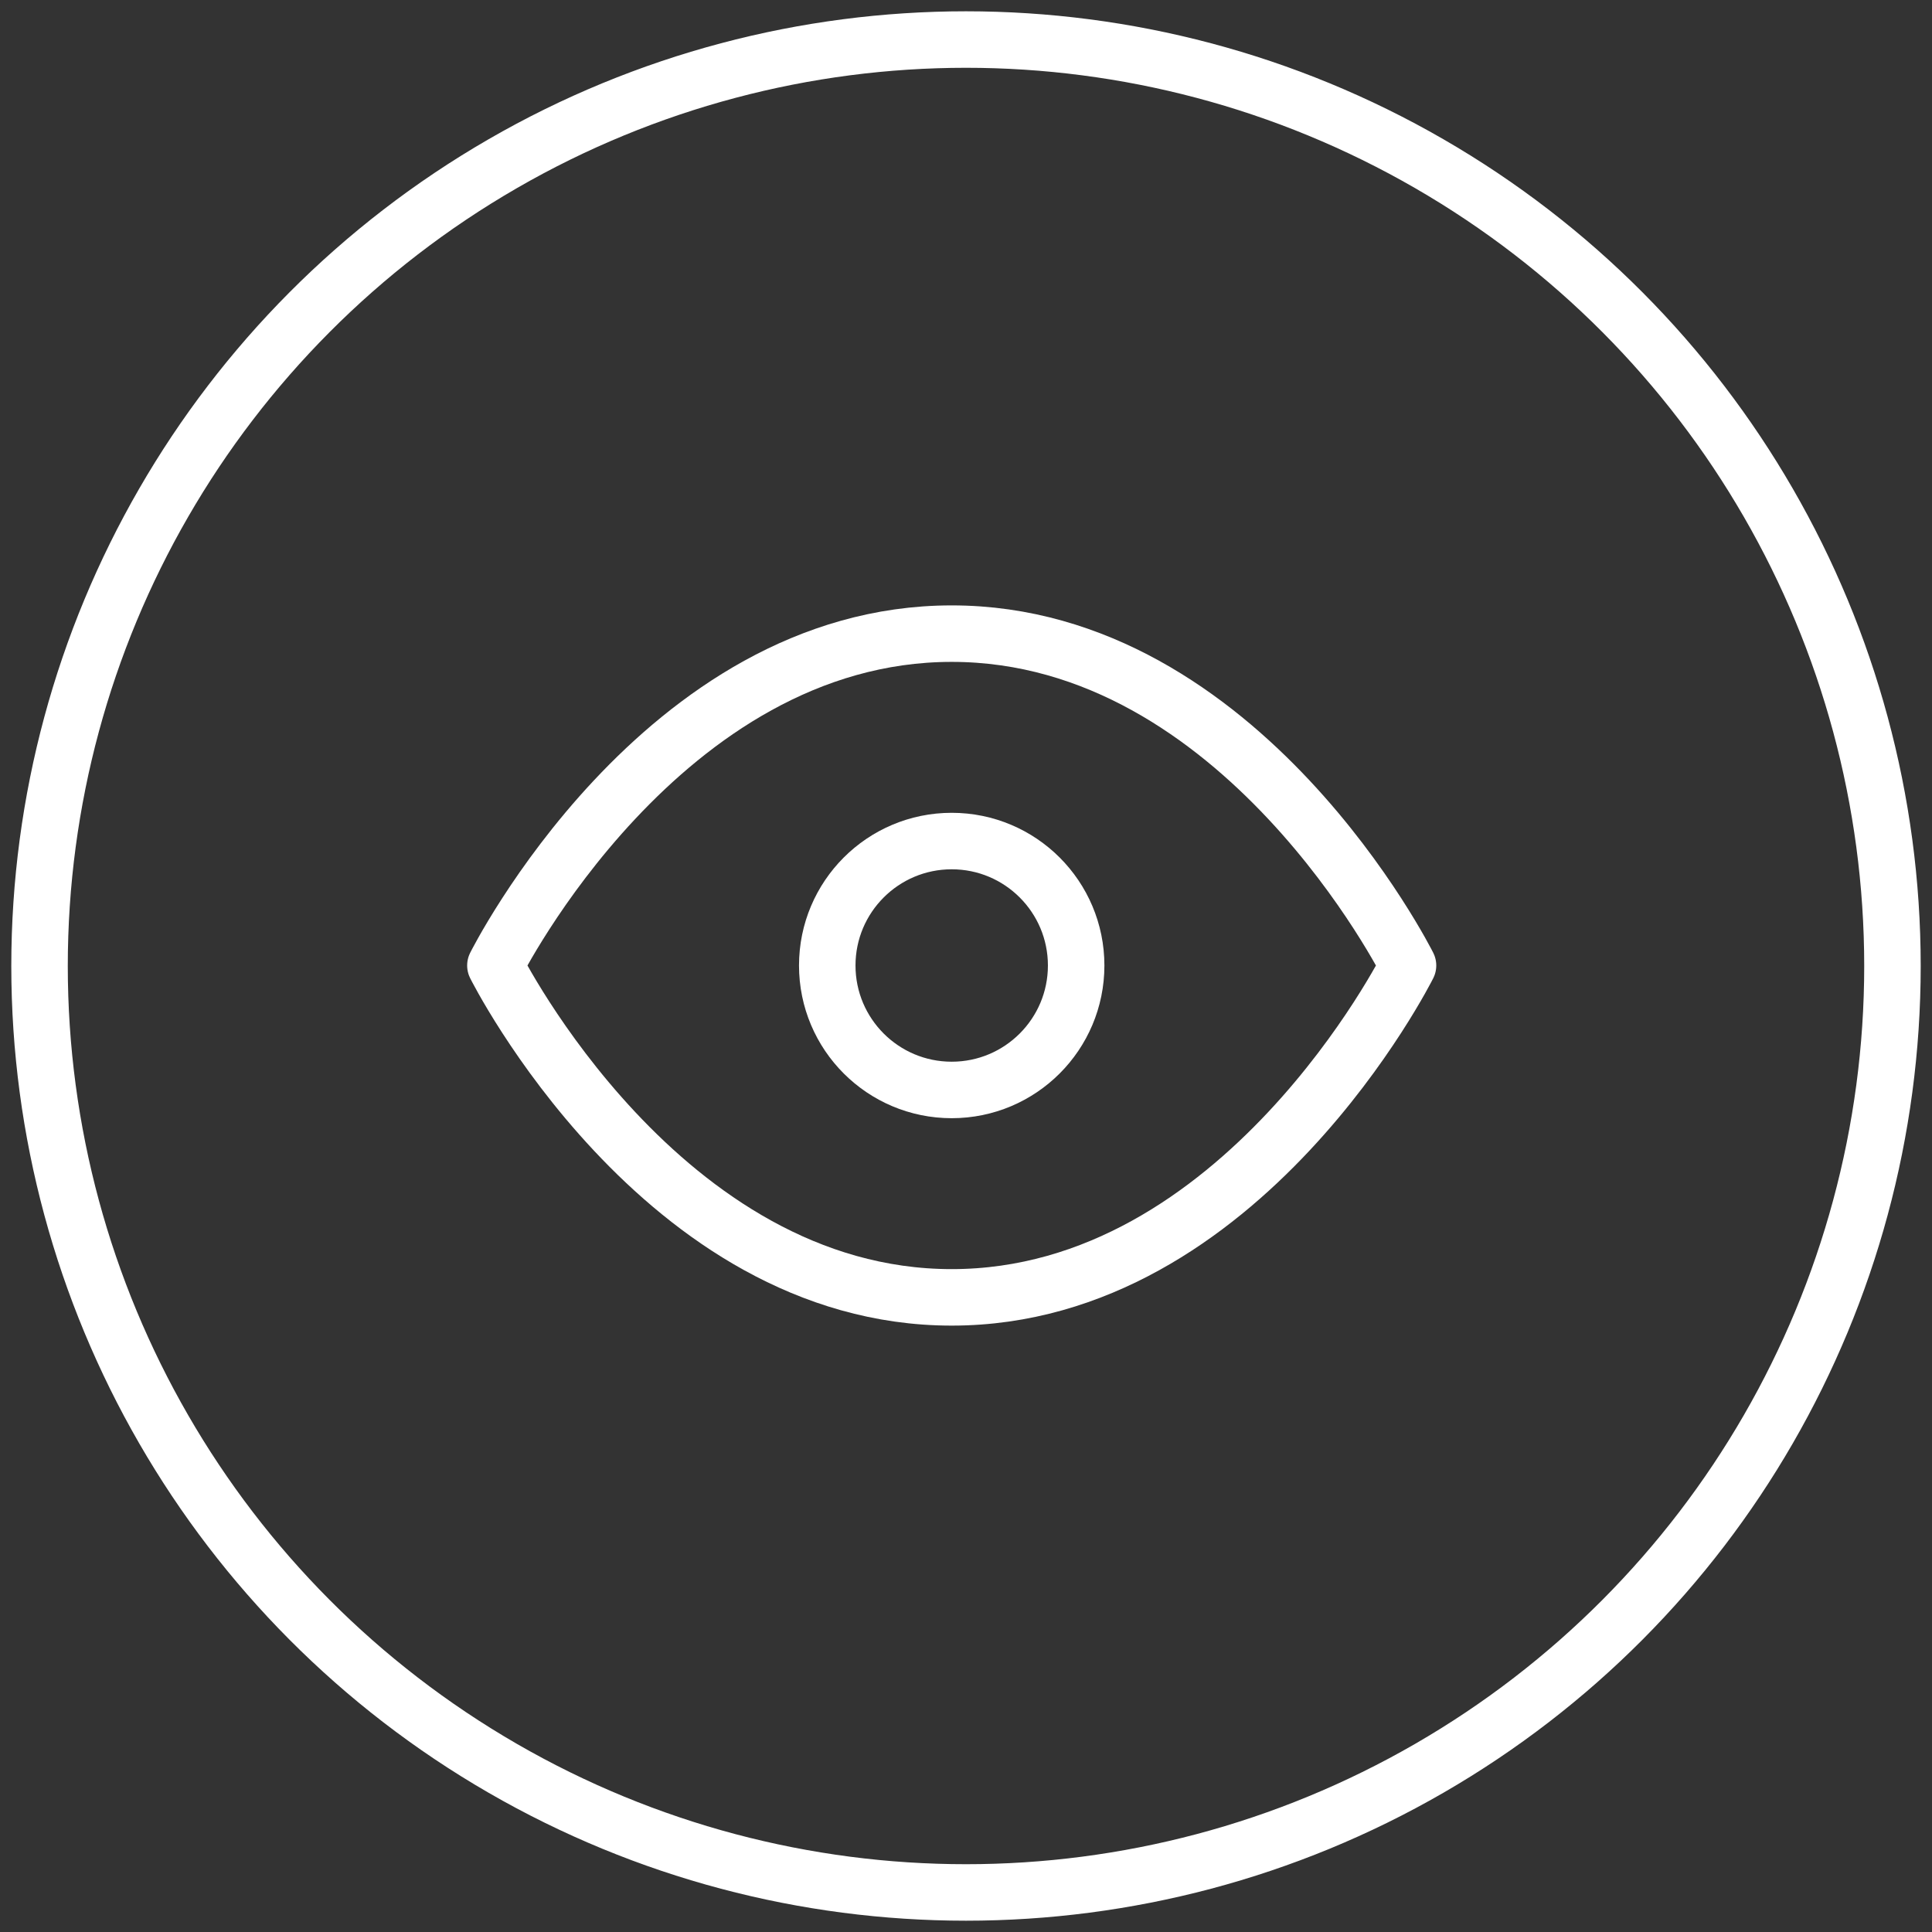
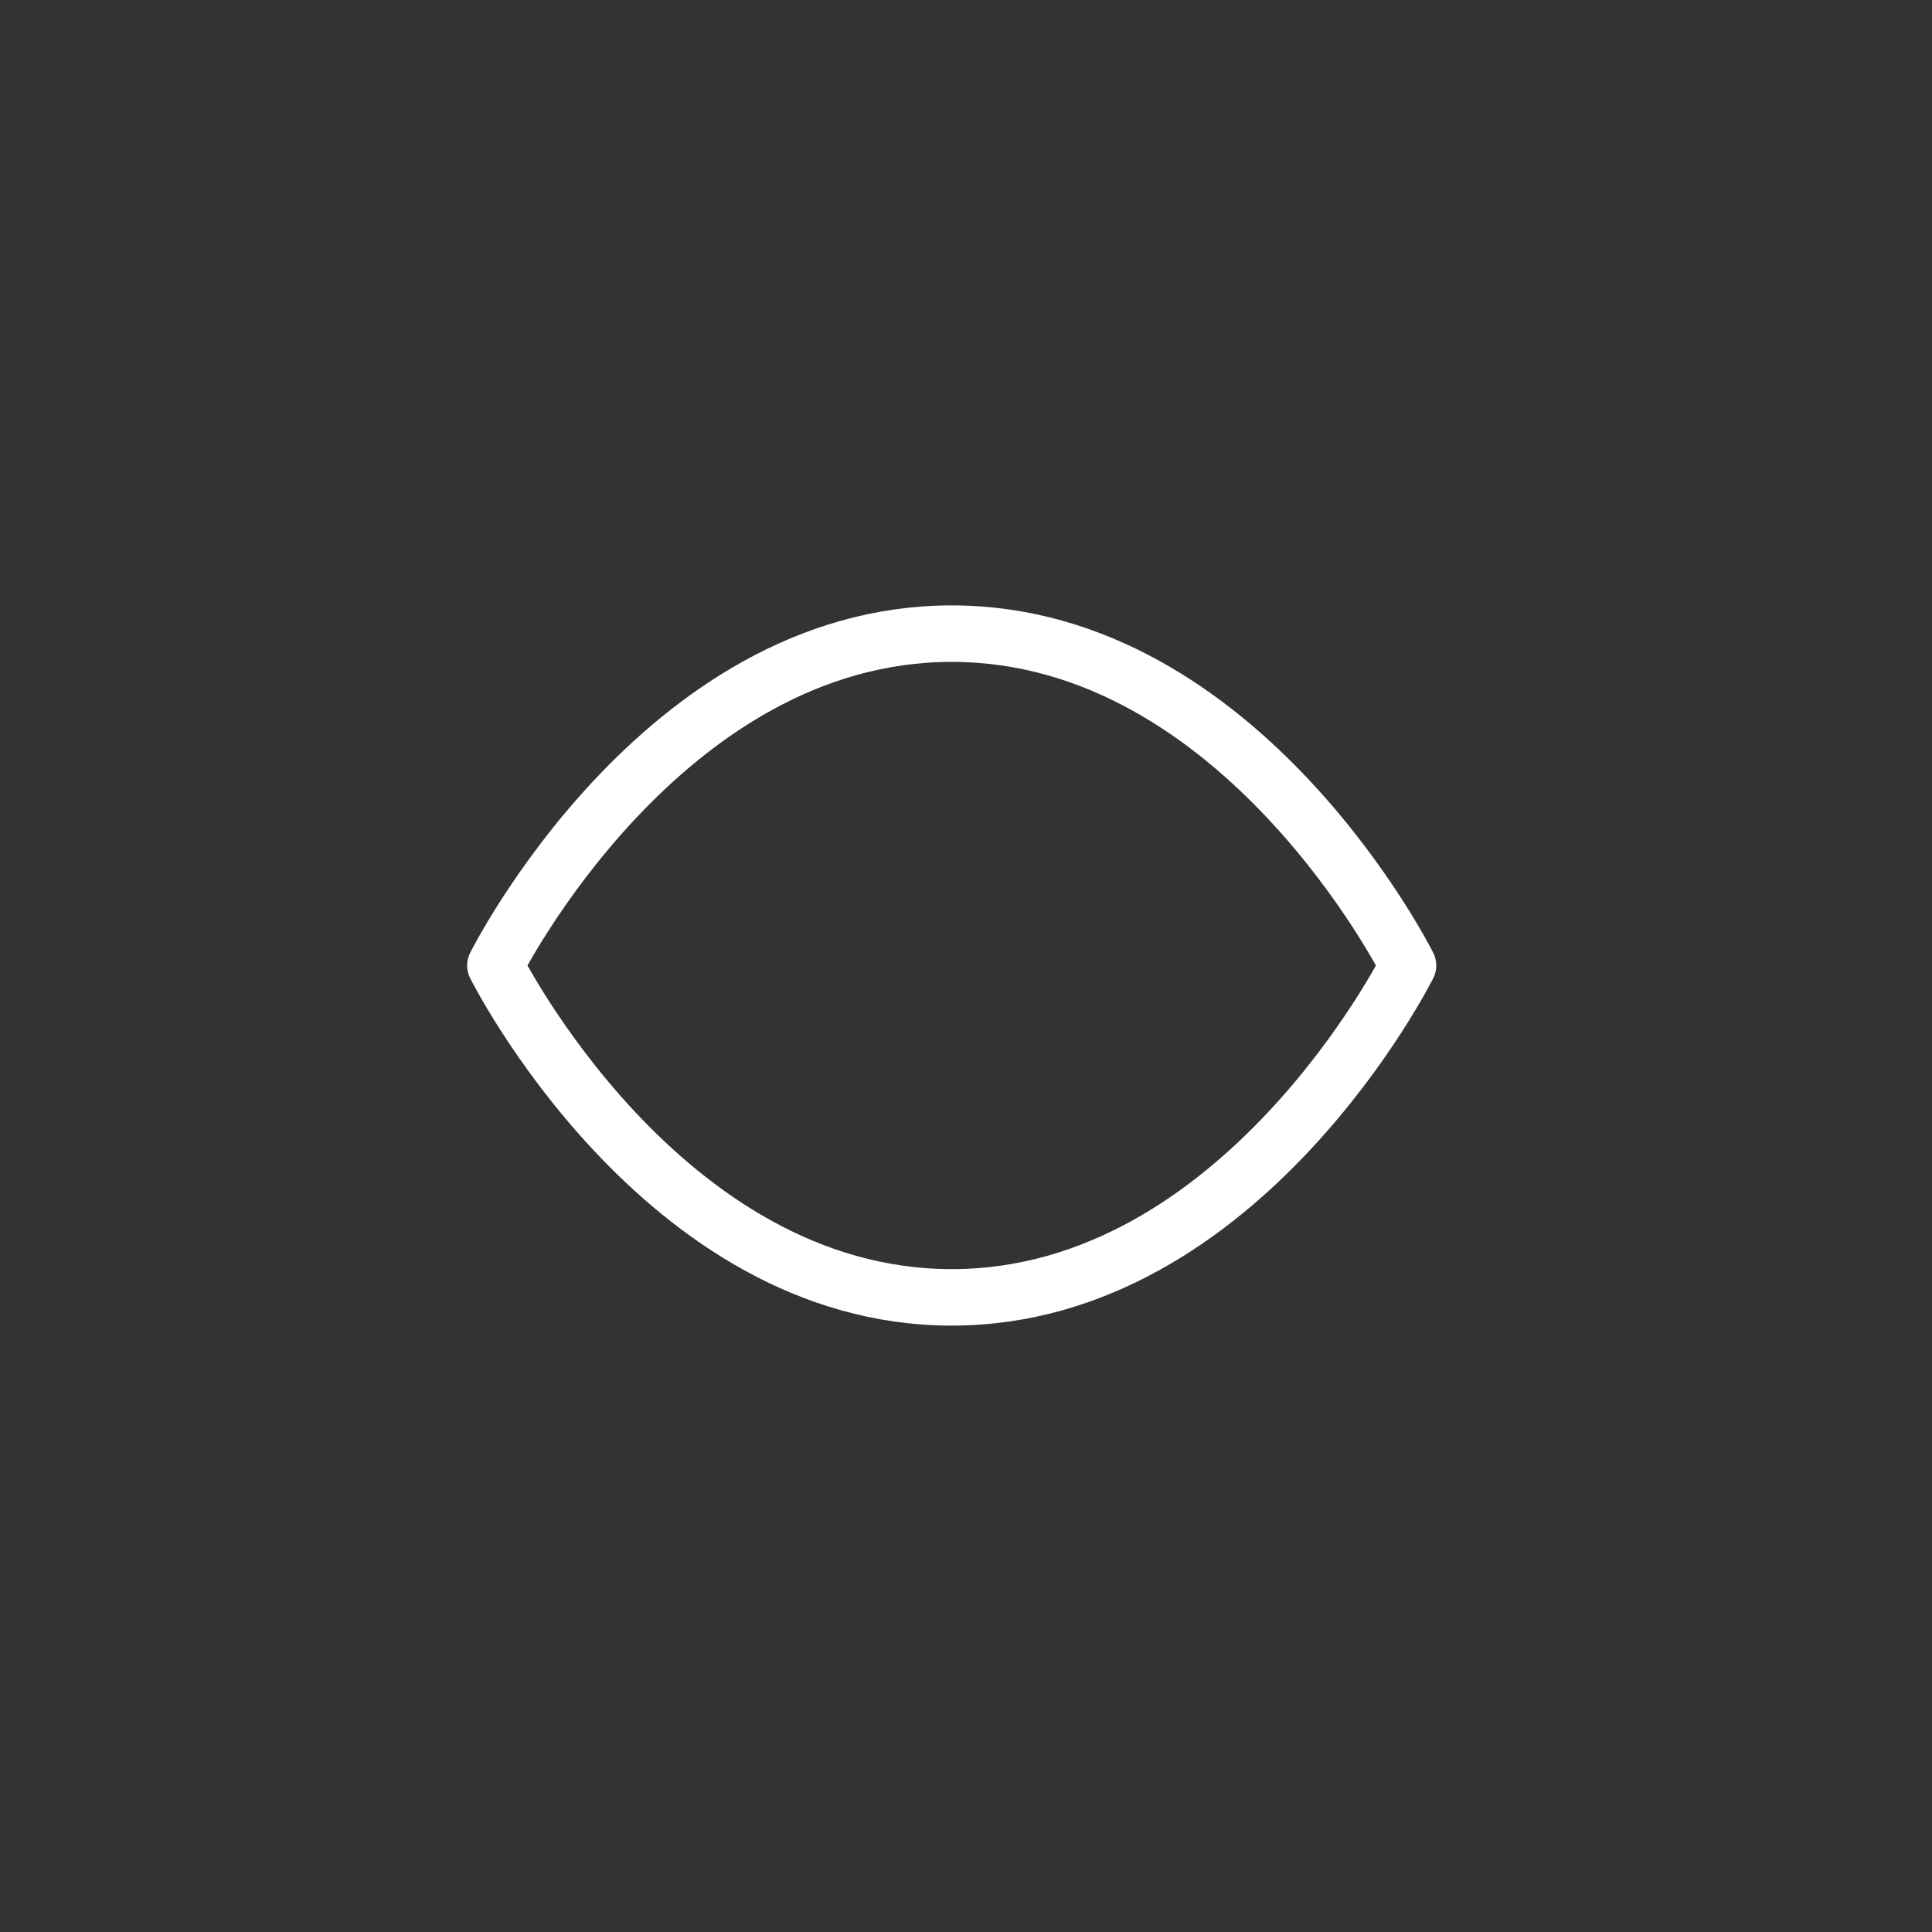
<svg xmlns="http://www.w3.org/2000/svg" version="1.1" id="Ebene_1" x="0px" y="0px" viewBox="0 0 171 171" style="enable-background:new 0 0 171 171;" xml:space="preserve">
  <rect x="0" y="0" width="171" height="171" fill="#333333" stroke="none" />
  <style type="text/css">
	.st0{fill:none;stroke:#FFFFFF;stroke-width:5;stroke-linecap:round;stroke-linejoin:round;}
</style>
  <g id="Icon_feather-eye" transform="translate(0 -4.5)">
-     <path id="Pfad_76" class="st0" d="M43.847,89.956c0,0,14.687-29.373,40.388-29.373   s40.388,29.373,40.388,29.373s-14.687,29.373-40.388,29.373   S43.847,89.956,43.847,89.956z" />
-     <path id="Pfad_77" class="st0" d="M95.25,89.956c0,6.083-4.932,11.015-11.015,11.015   s-11.015-4.932-11.015-11.015s4.932-11.015,11.015-11.015   S95.25,83.873,95.25,89.956z" />
+     <path id="Pfad_76" class="st0" d="M43.847,89.956c0,0,14.687-29.373,40.388-29.373   s40.388,29.373,40.388,29.373s-14.687,29.373-40.388,29.373   S43.847,89.956,43.847,89.956" />
  </g>
-   <circle class="st0" cx="85.5" cy="85.5" r="82" />
</svg>